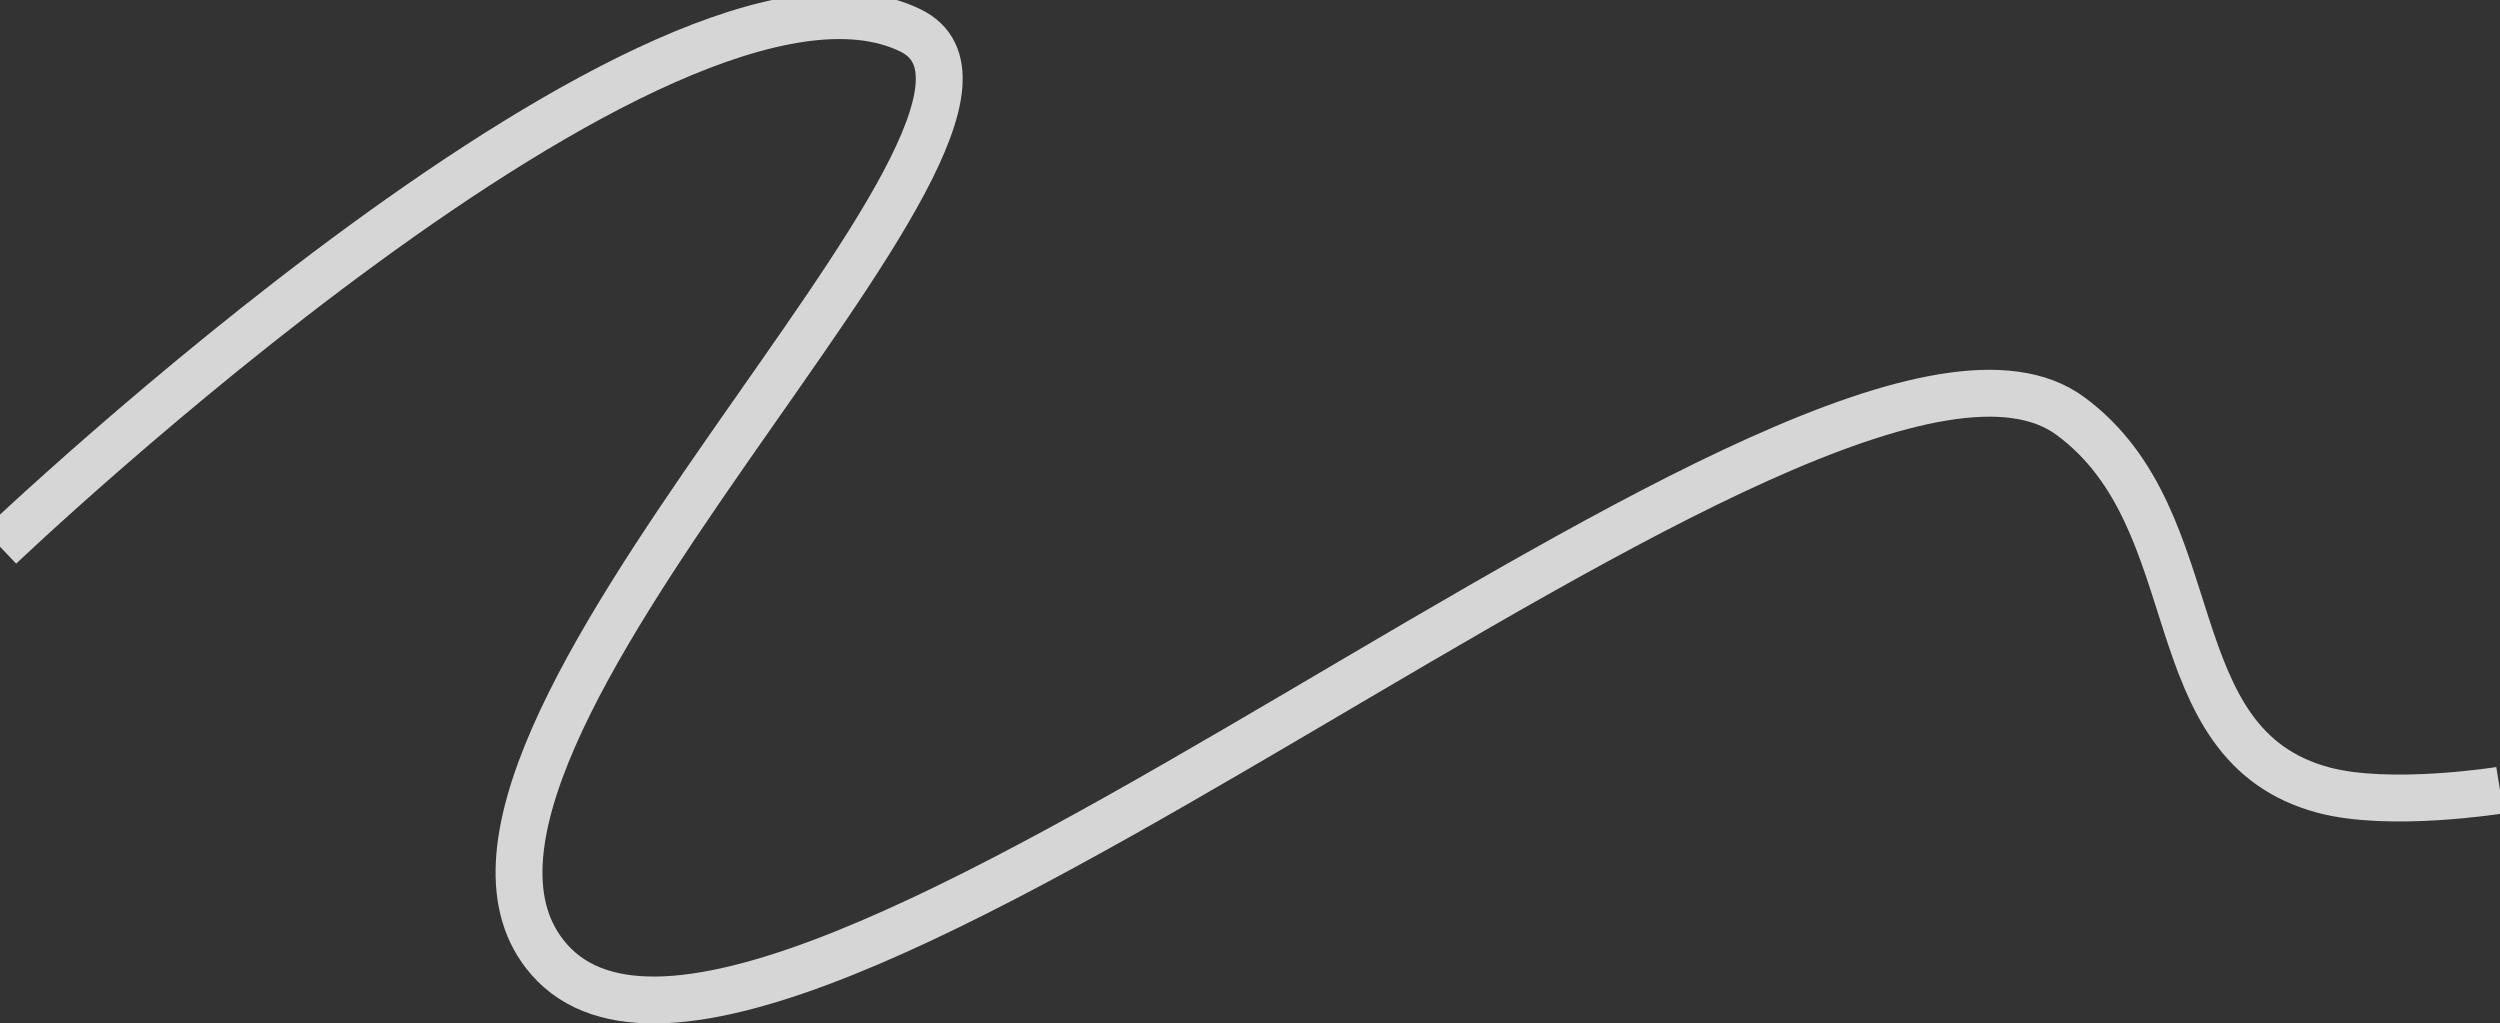
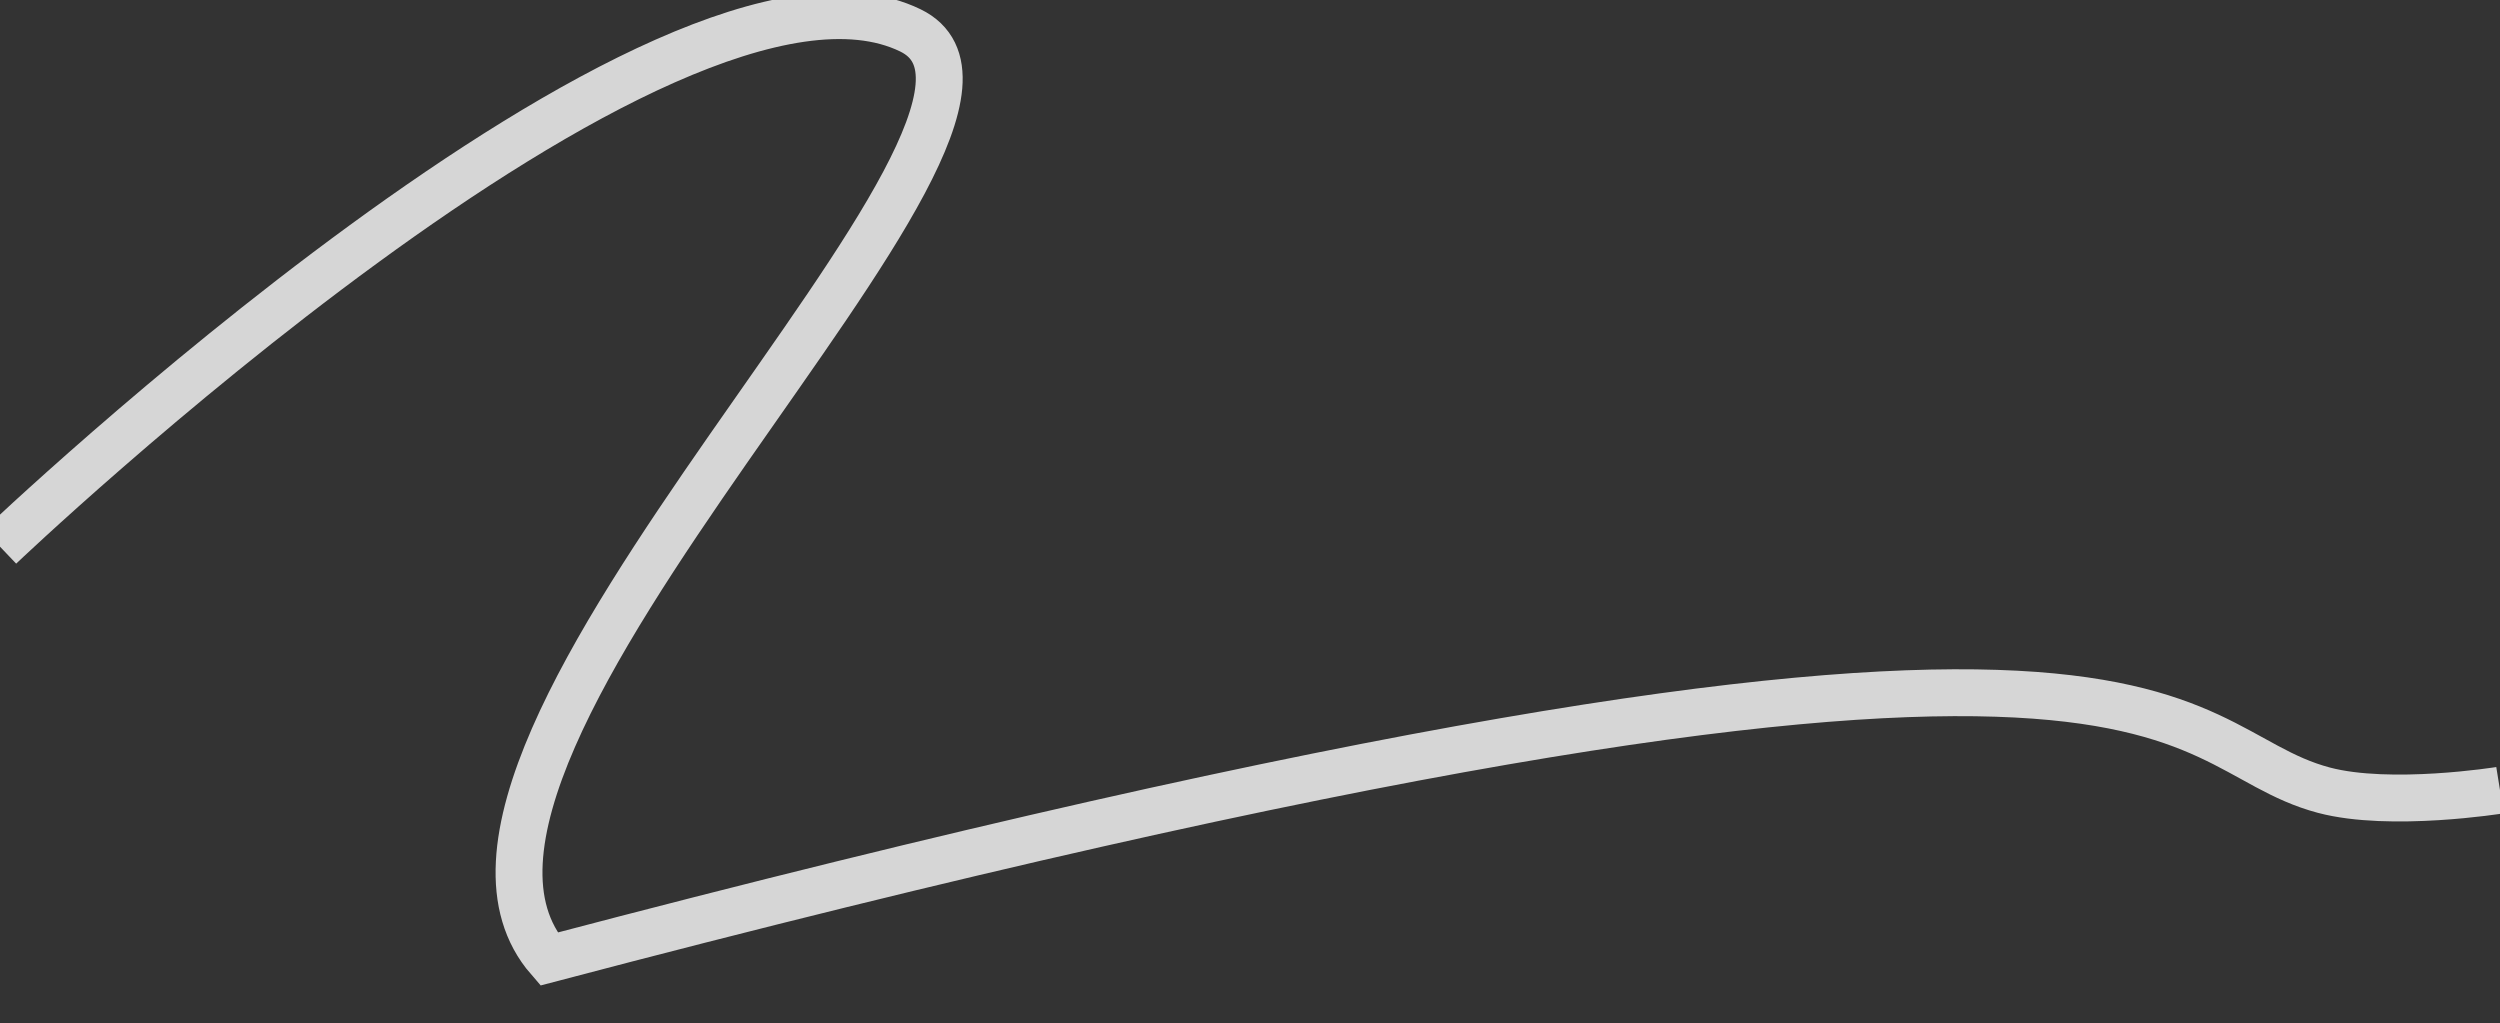
<svg xmlns="http://www.w3.org/2000/svg" fill="none" height="655" viewBox="0 0 1600 655" width="1600">
  <rect x="0" y="0" width="1600" height="655" fill="#333333" stroke="none" />
-   <path d="M0 349.872C0 349.872 426.388 -56.402 582.631 19.434C697.55 75.213 234.365 479.3 351.249 613.8C489.601 773.004 1167.05 149.834 1325.08 266.274C1415.97 333.242 1378.21 476.796 1487.29 505.721C1529.84 517.004 1600 505.721 1600 505.721" opacity="0.8" stroke="white" stroke-width="30" />
+   <path d="M0 349.872C0 349.872 426.388 -56.402 582.631 19.434C697.55 75.213 234.365 479.3 351.249 613.8C1415.97 333.242 1378.21 476.796 1487.29 505.721C1529.84 517.004 1600 505.721 1600 505.721" opacity="0.8" stroke="white" stroke-width="30" />
</svg>